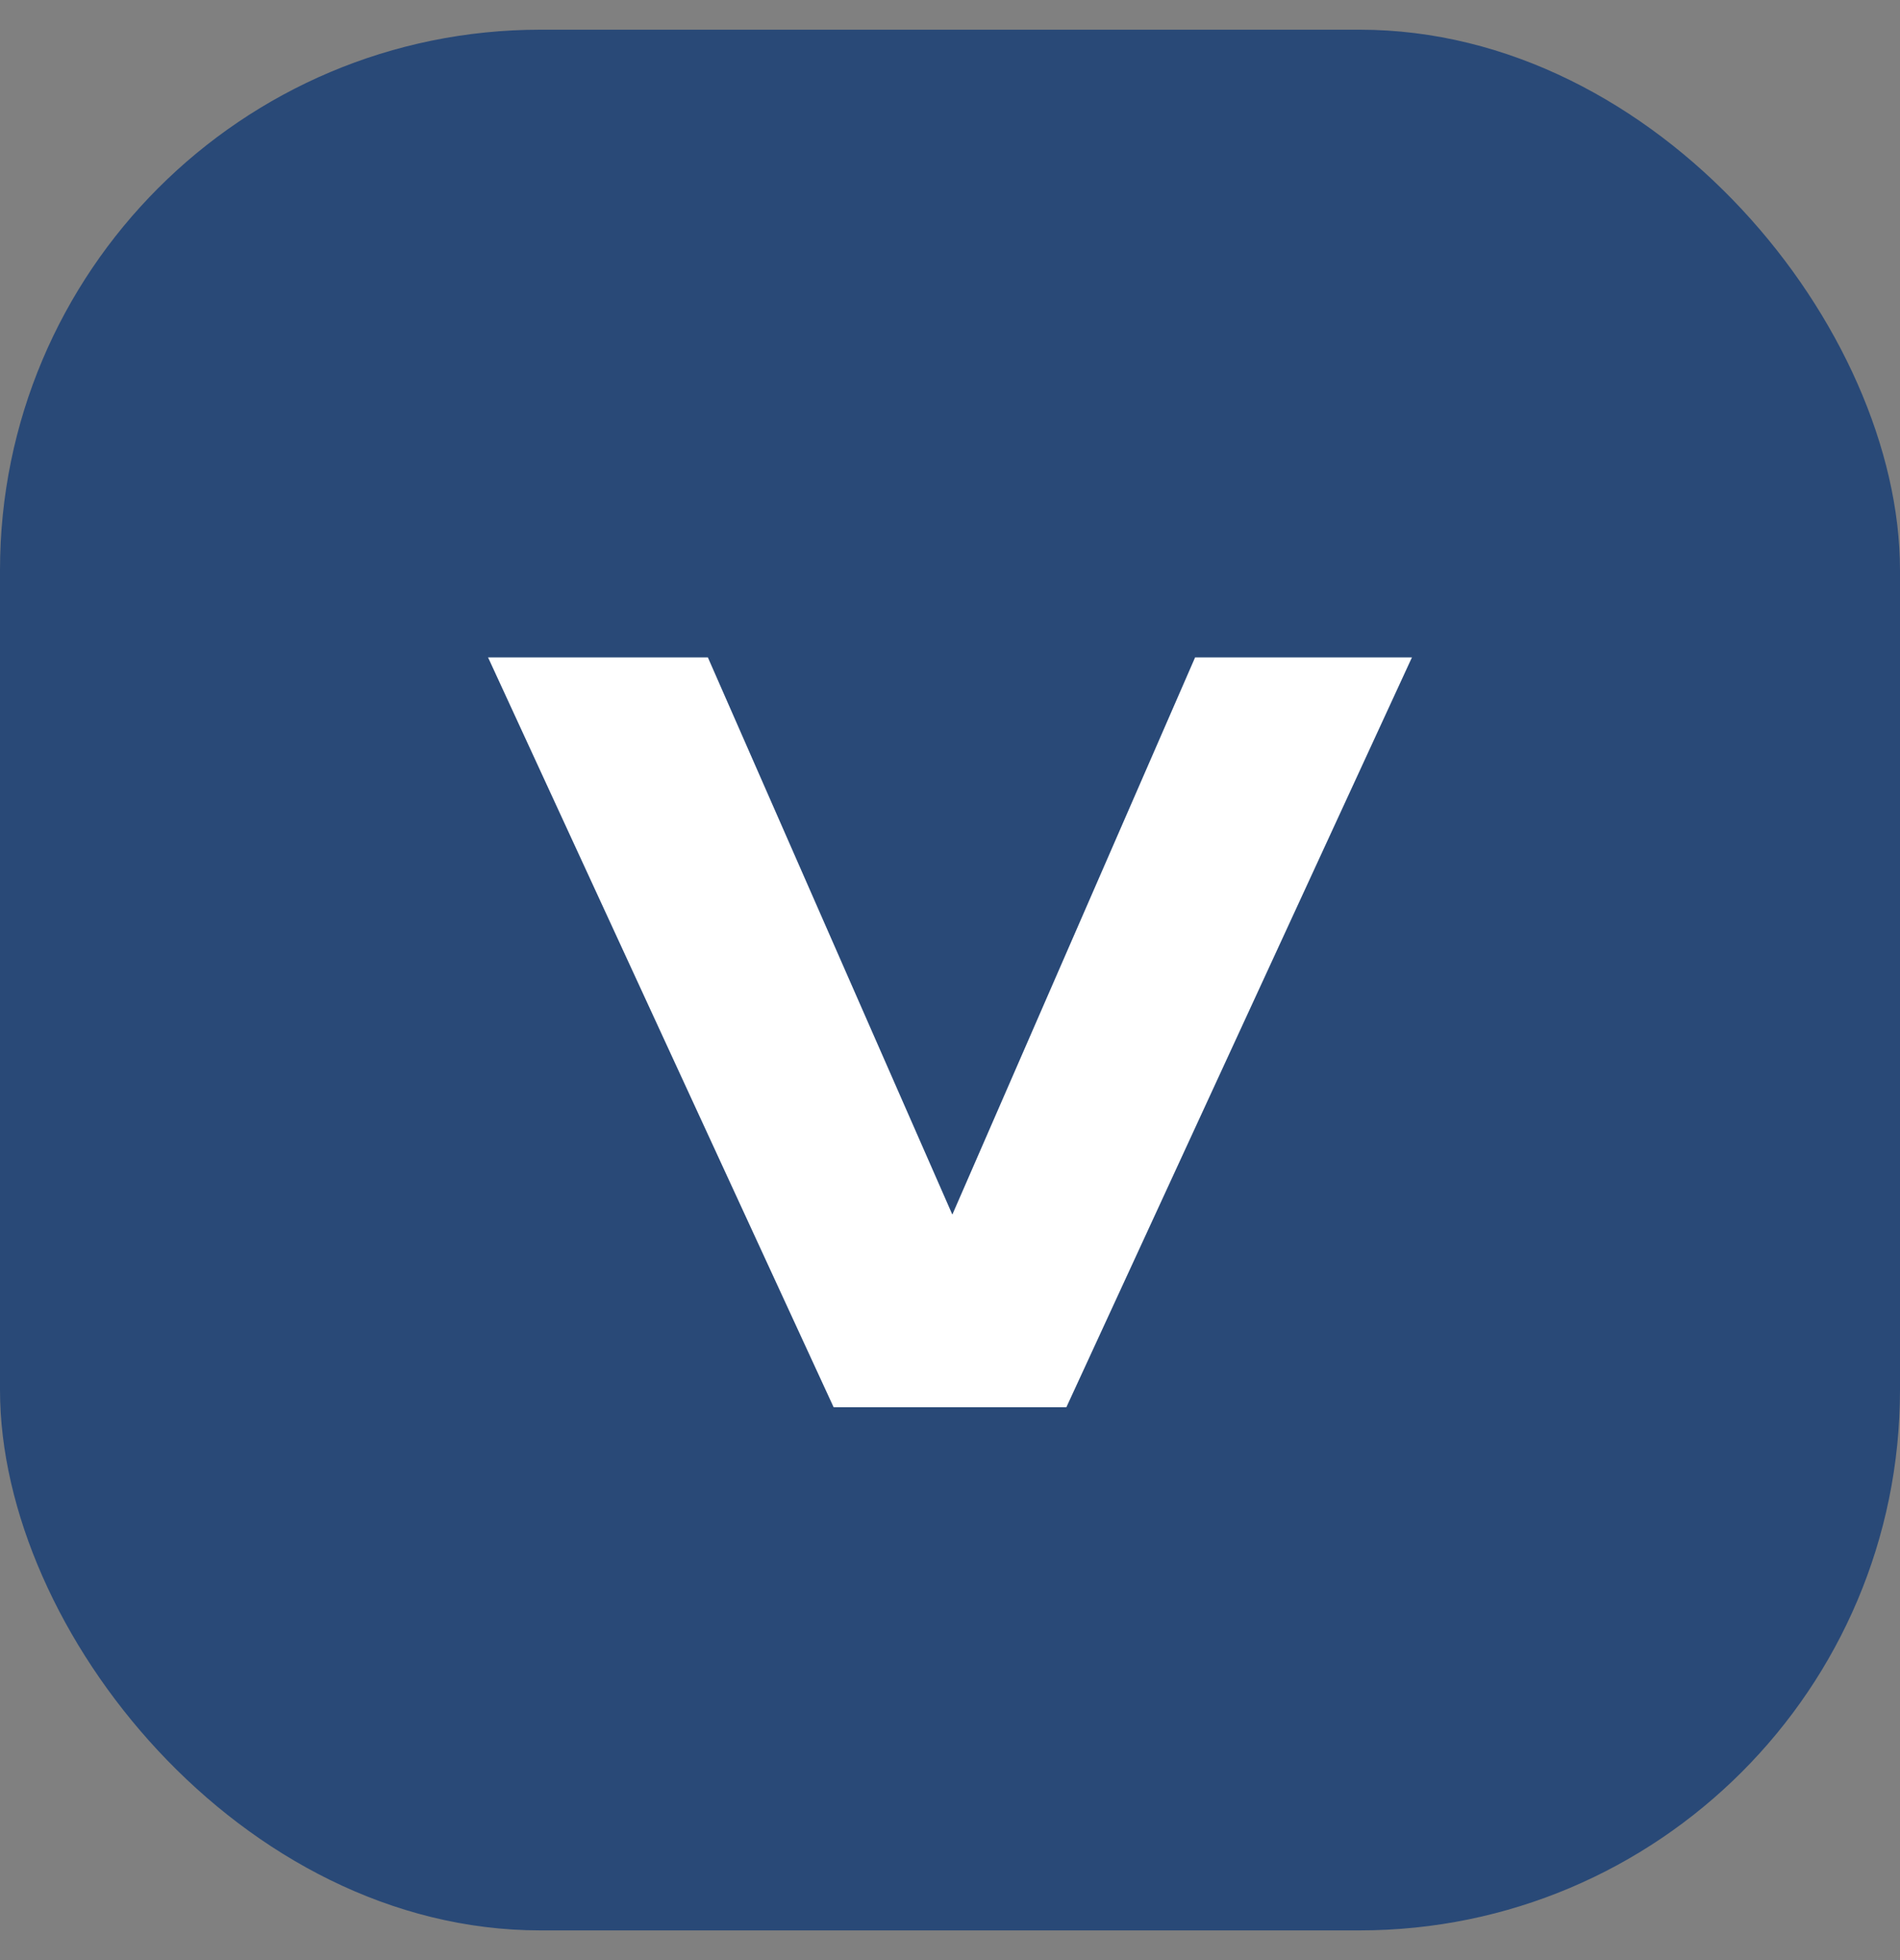
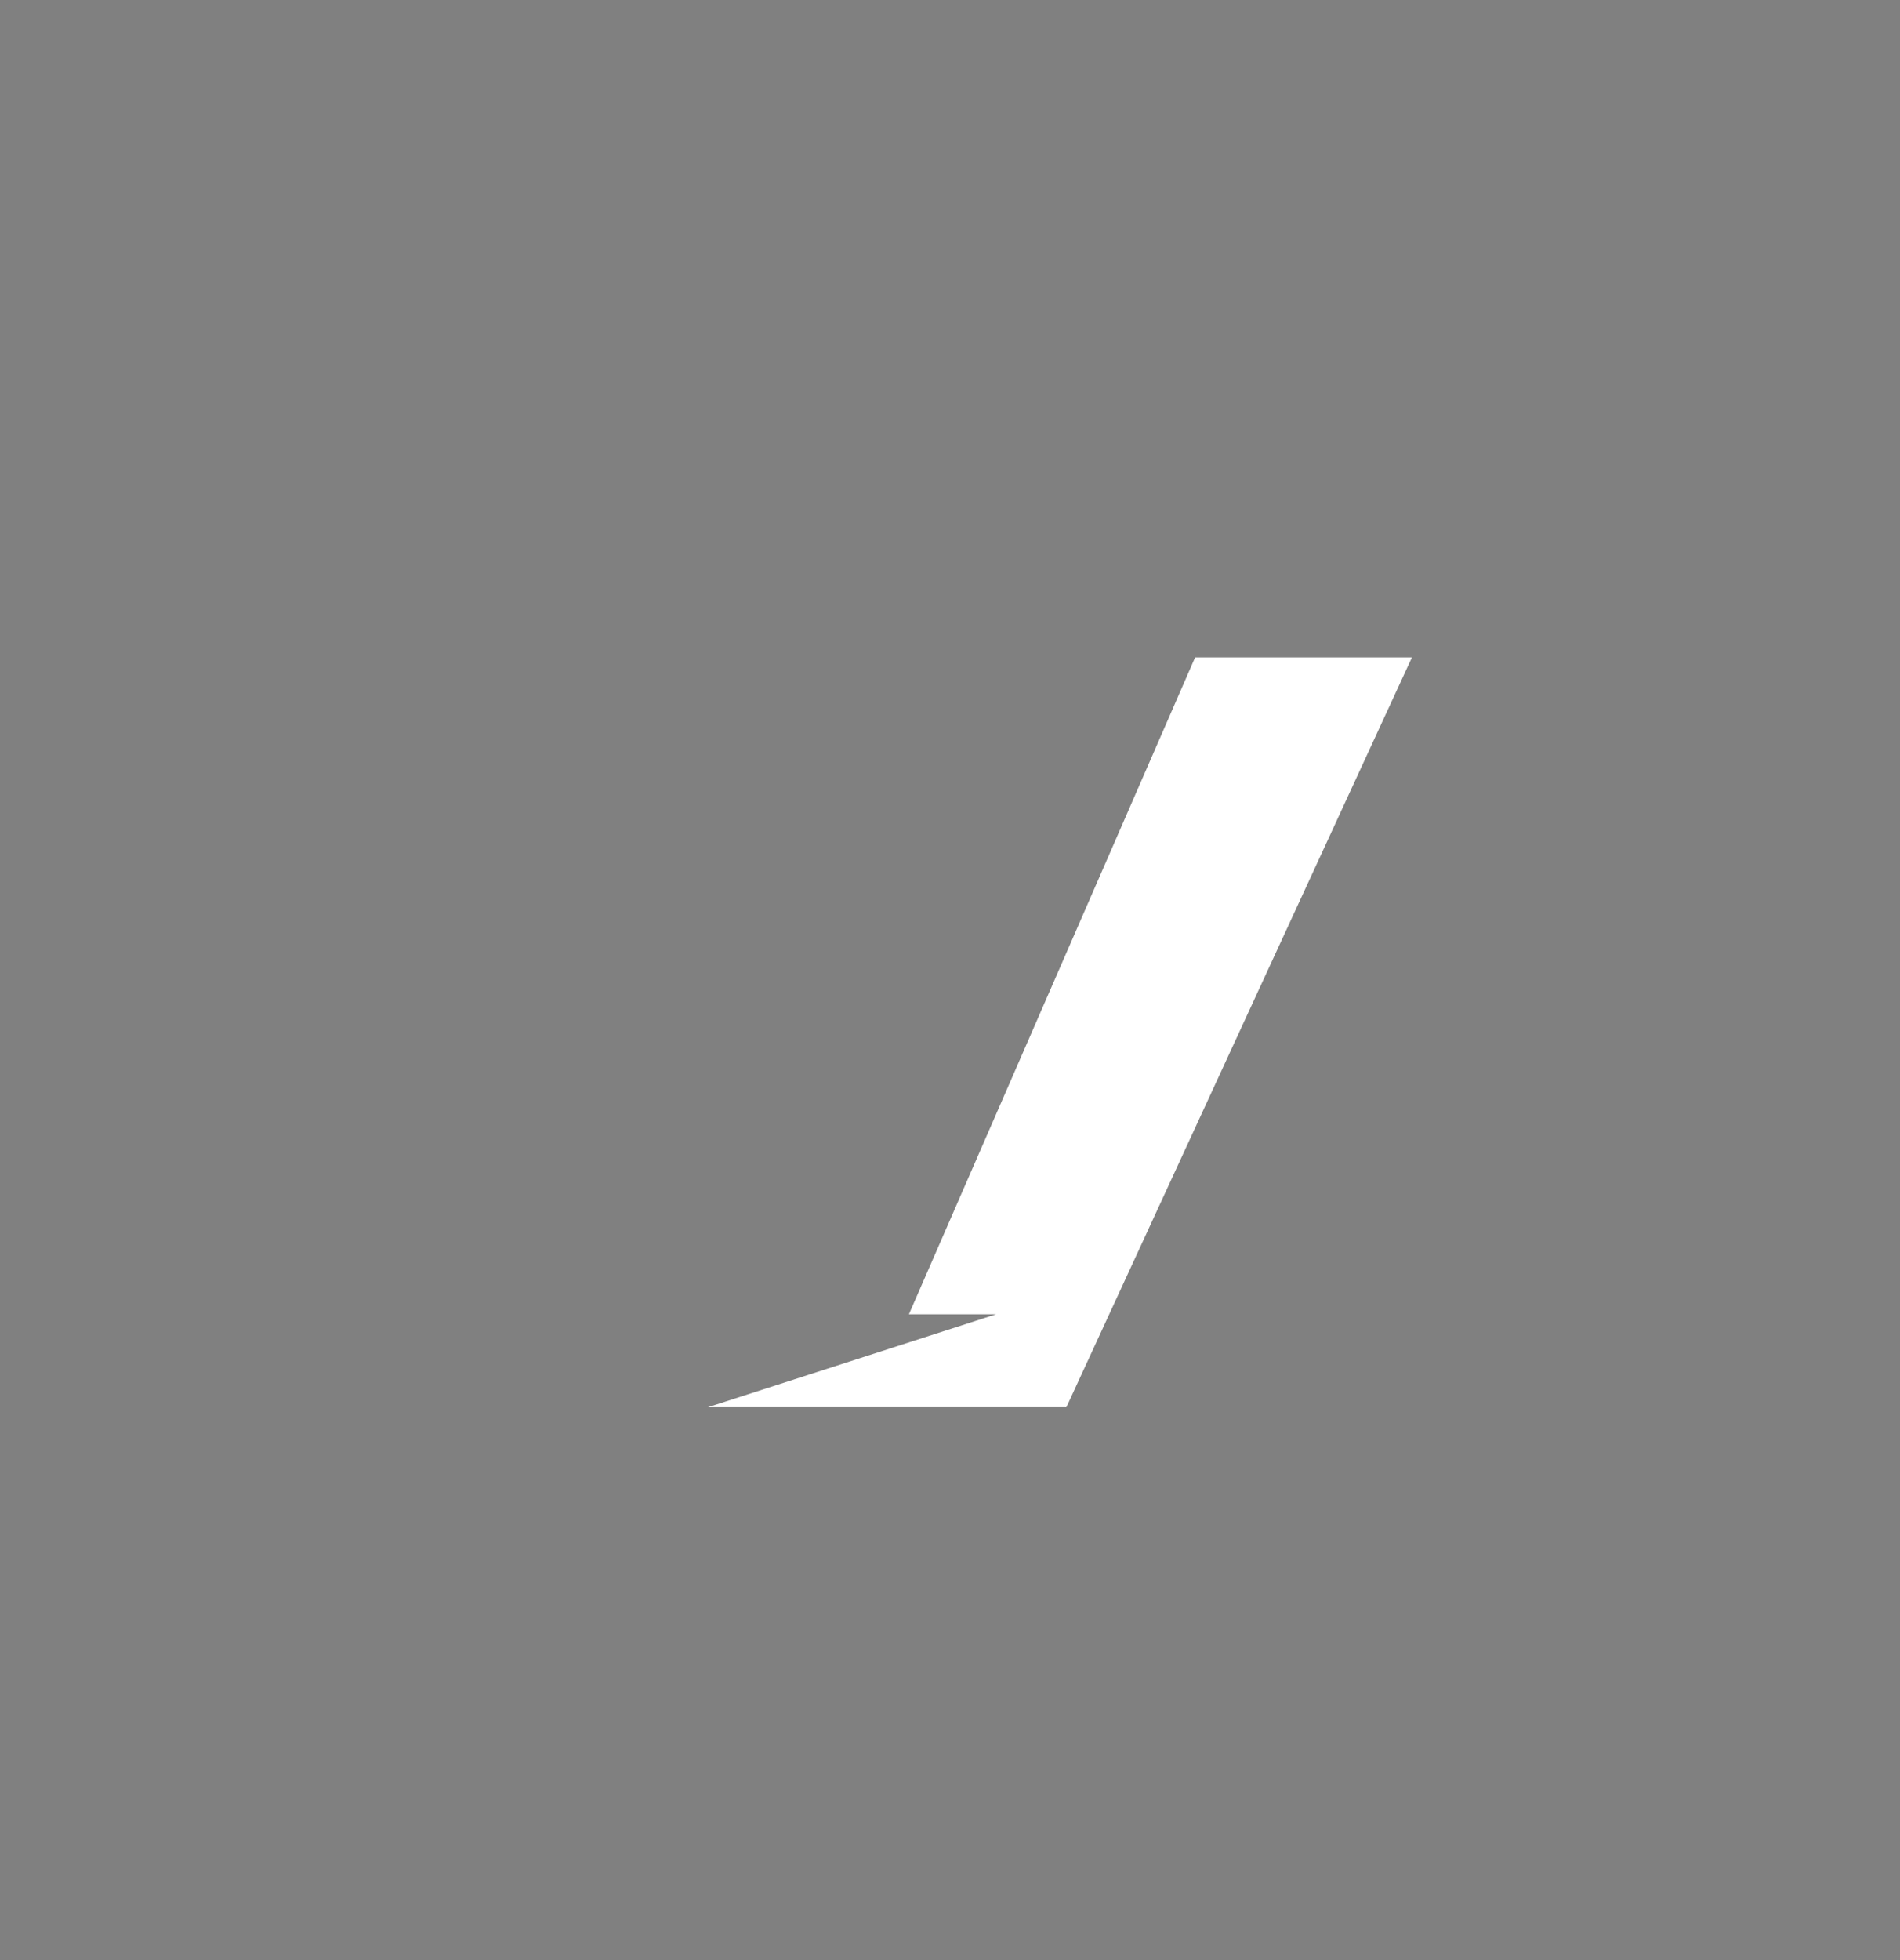
<svg xmlns="http://www.w3.org/2000/svg" width="32" height="33" viewBox="0 0 32 33" fill="none">
  <rect x="0" y="0" width="32" height="33" fill="#808080" stroke="none" />
-   <rect y="0.5" width="32" height="32" rx="9.101" fill="#294977" />
-   <path d="M16.776 22.127H15.308L20.128 11.068H23.78L17.96 23.692H14.04L8.22 11.068H11.922L16.776 22.127Z" fill="white" />
+   <path d="M16.776 22.127H15.308L20.128 11.068H23.78L17.96 23.692H14.04H11.922L16.776 22.127Z" fill="white" />
</svg>